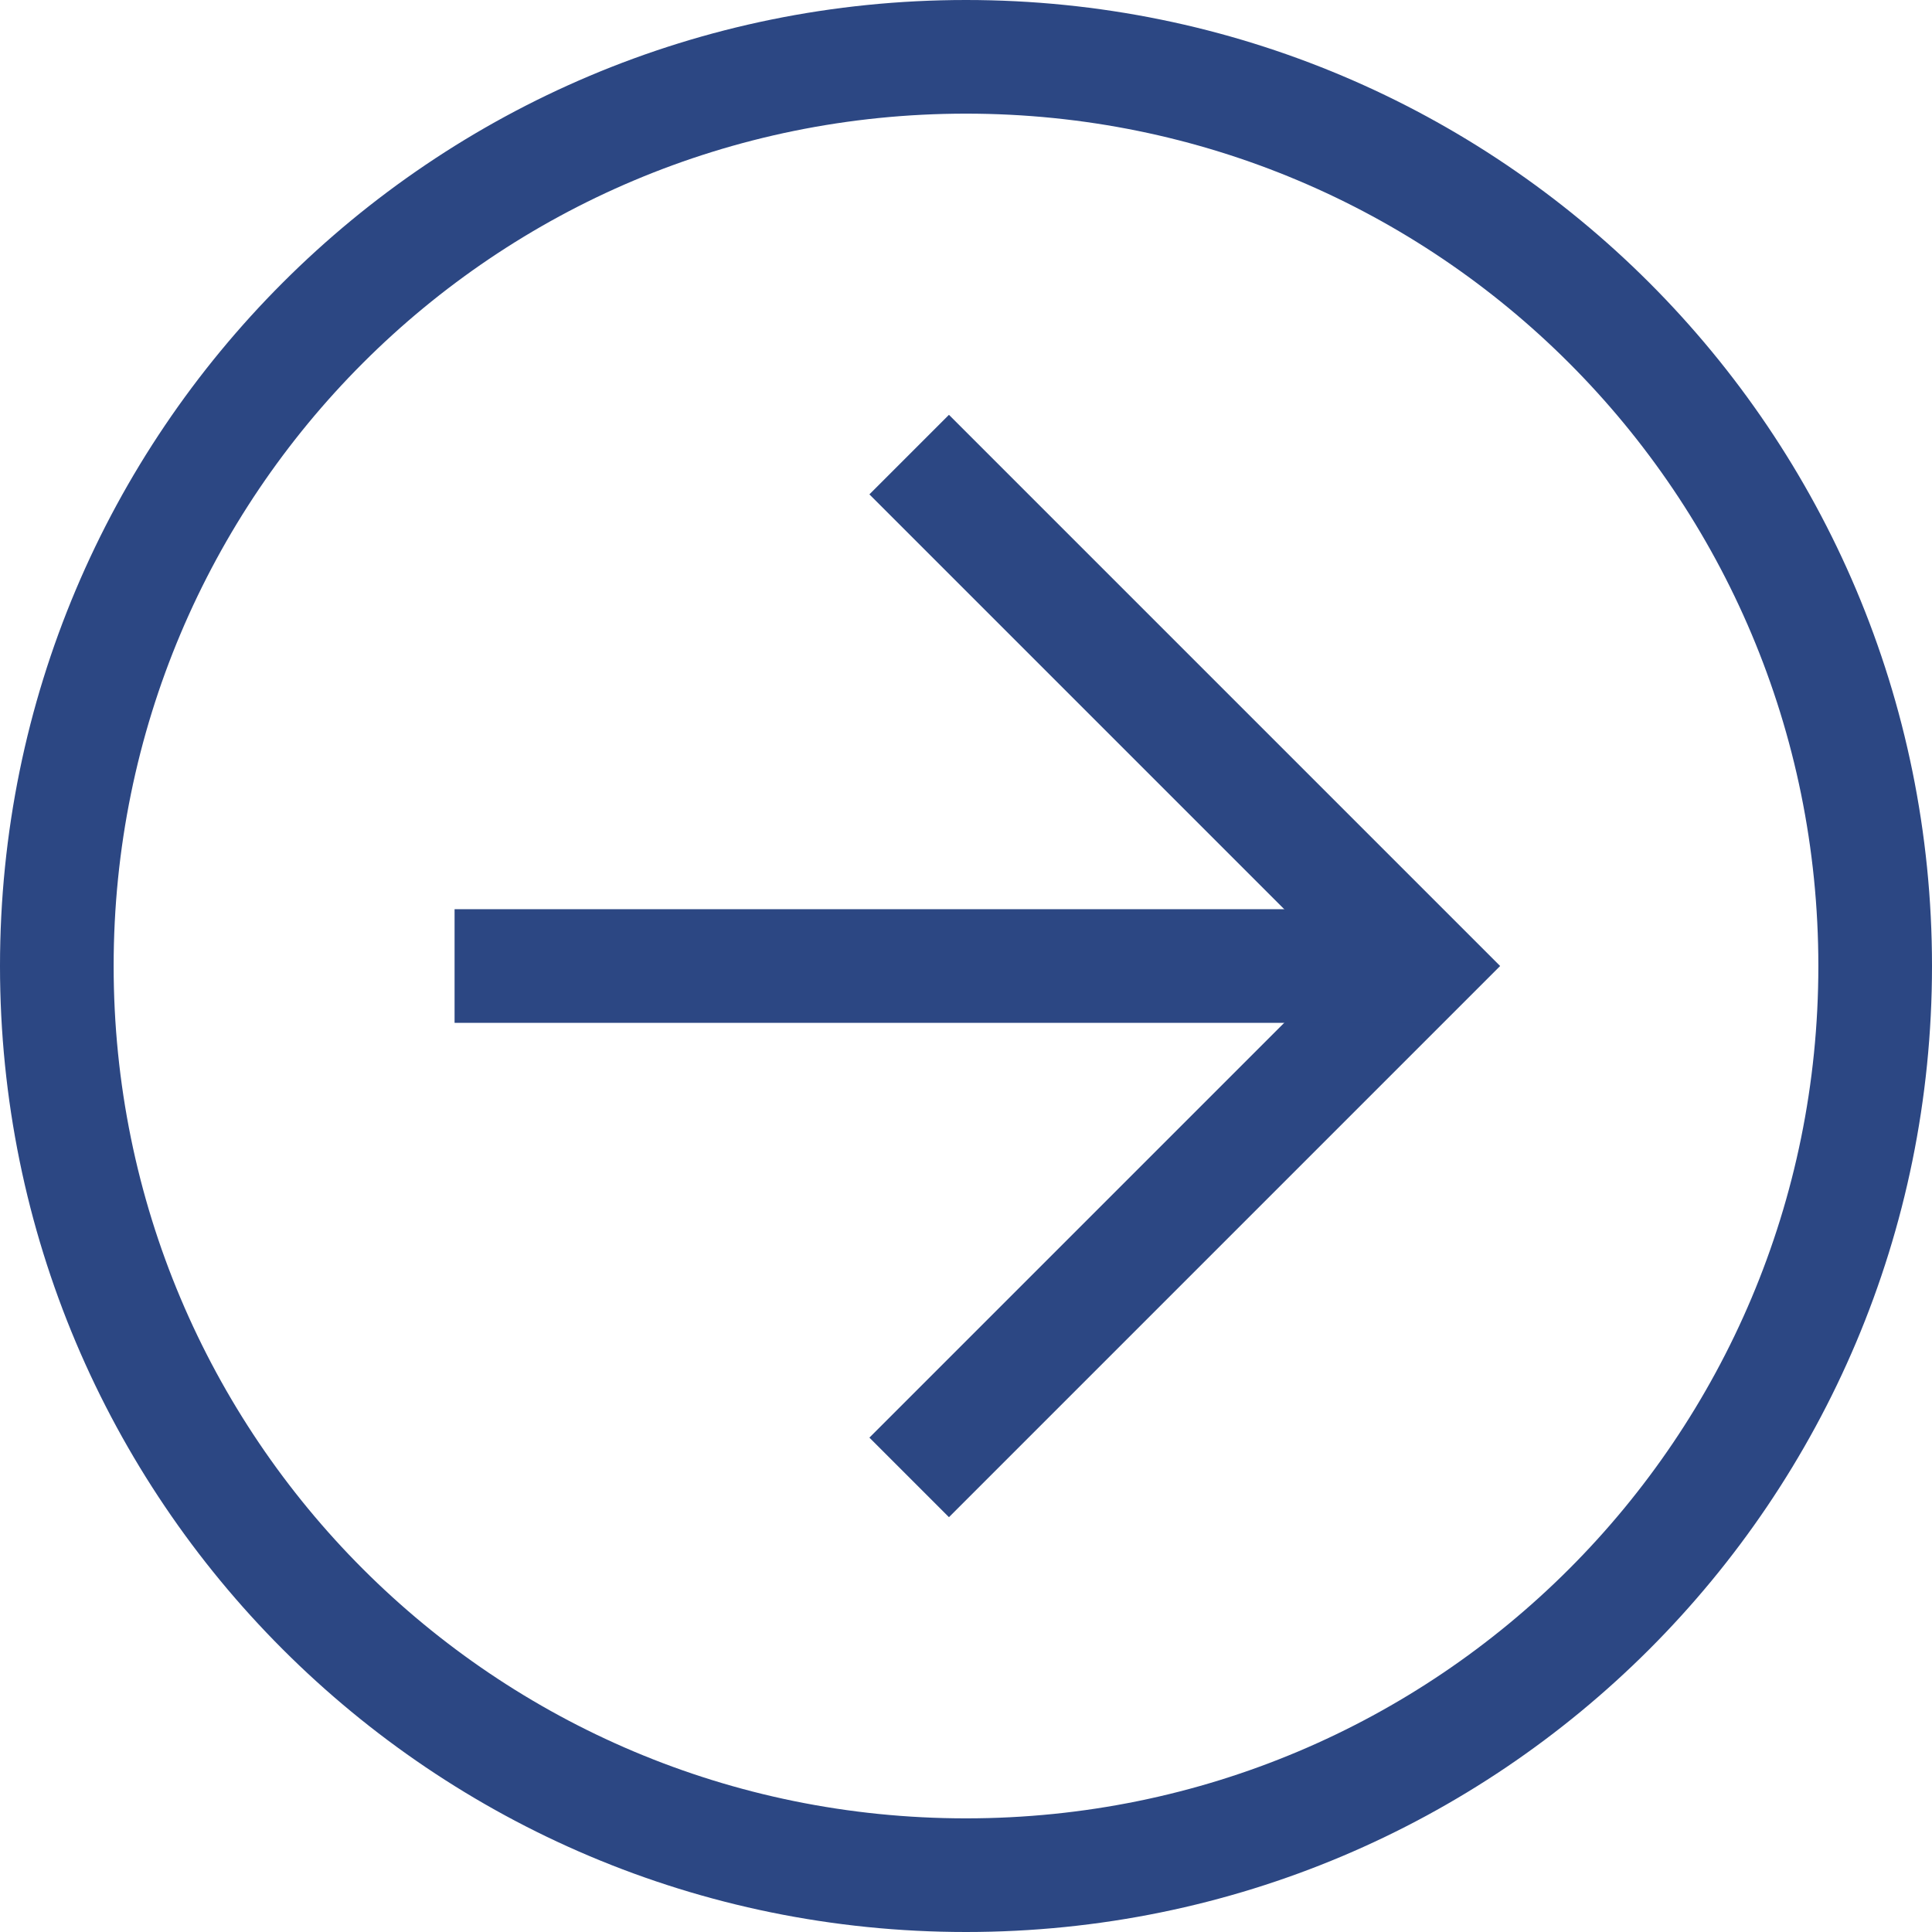
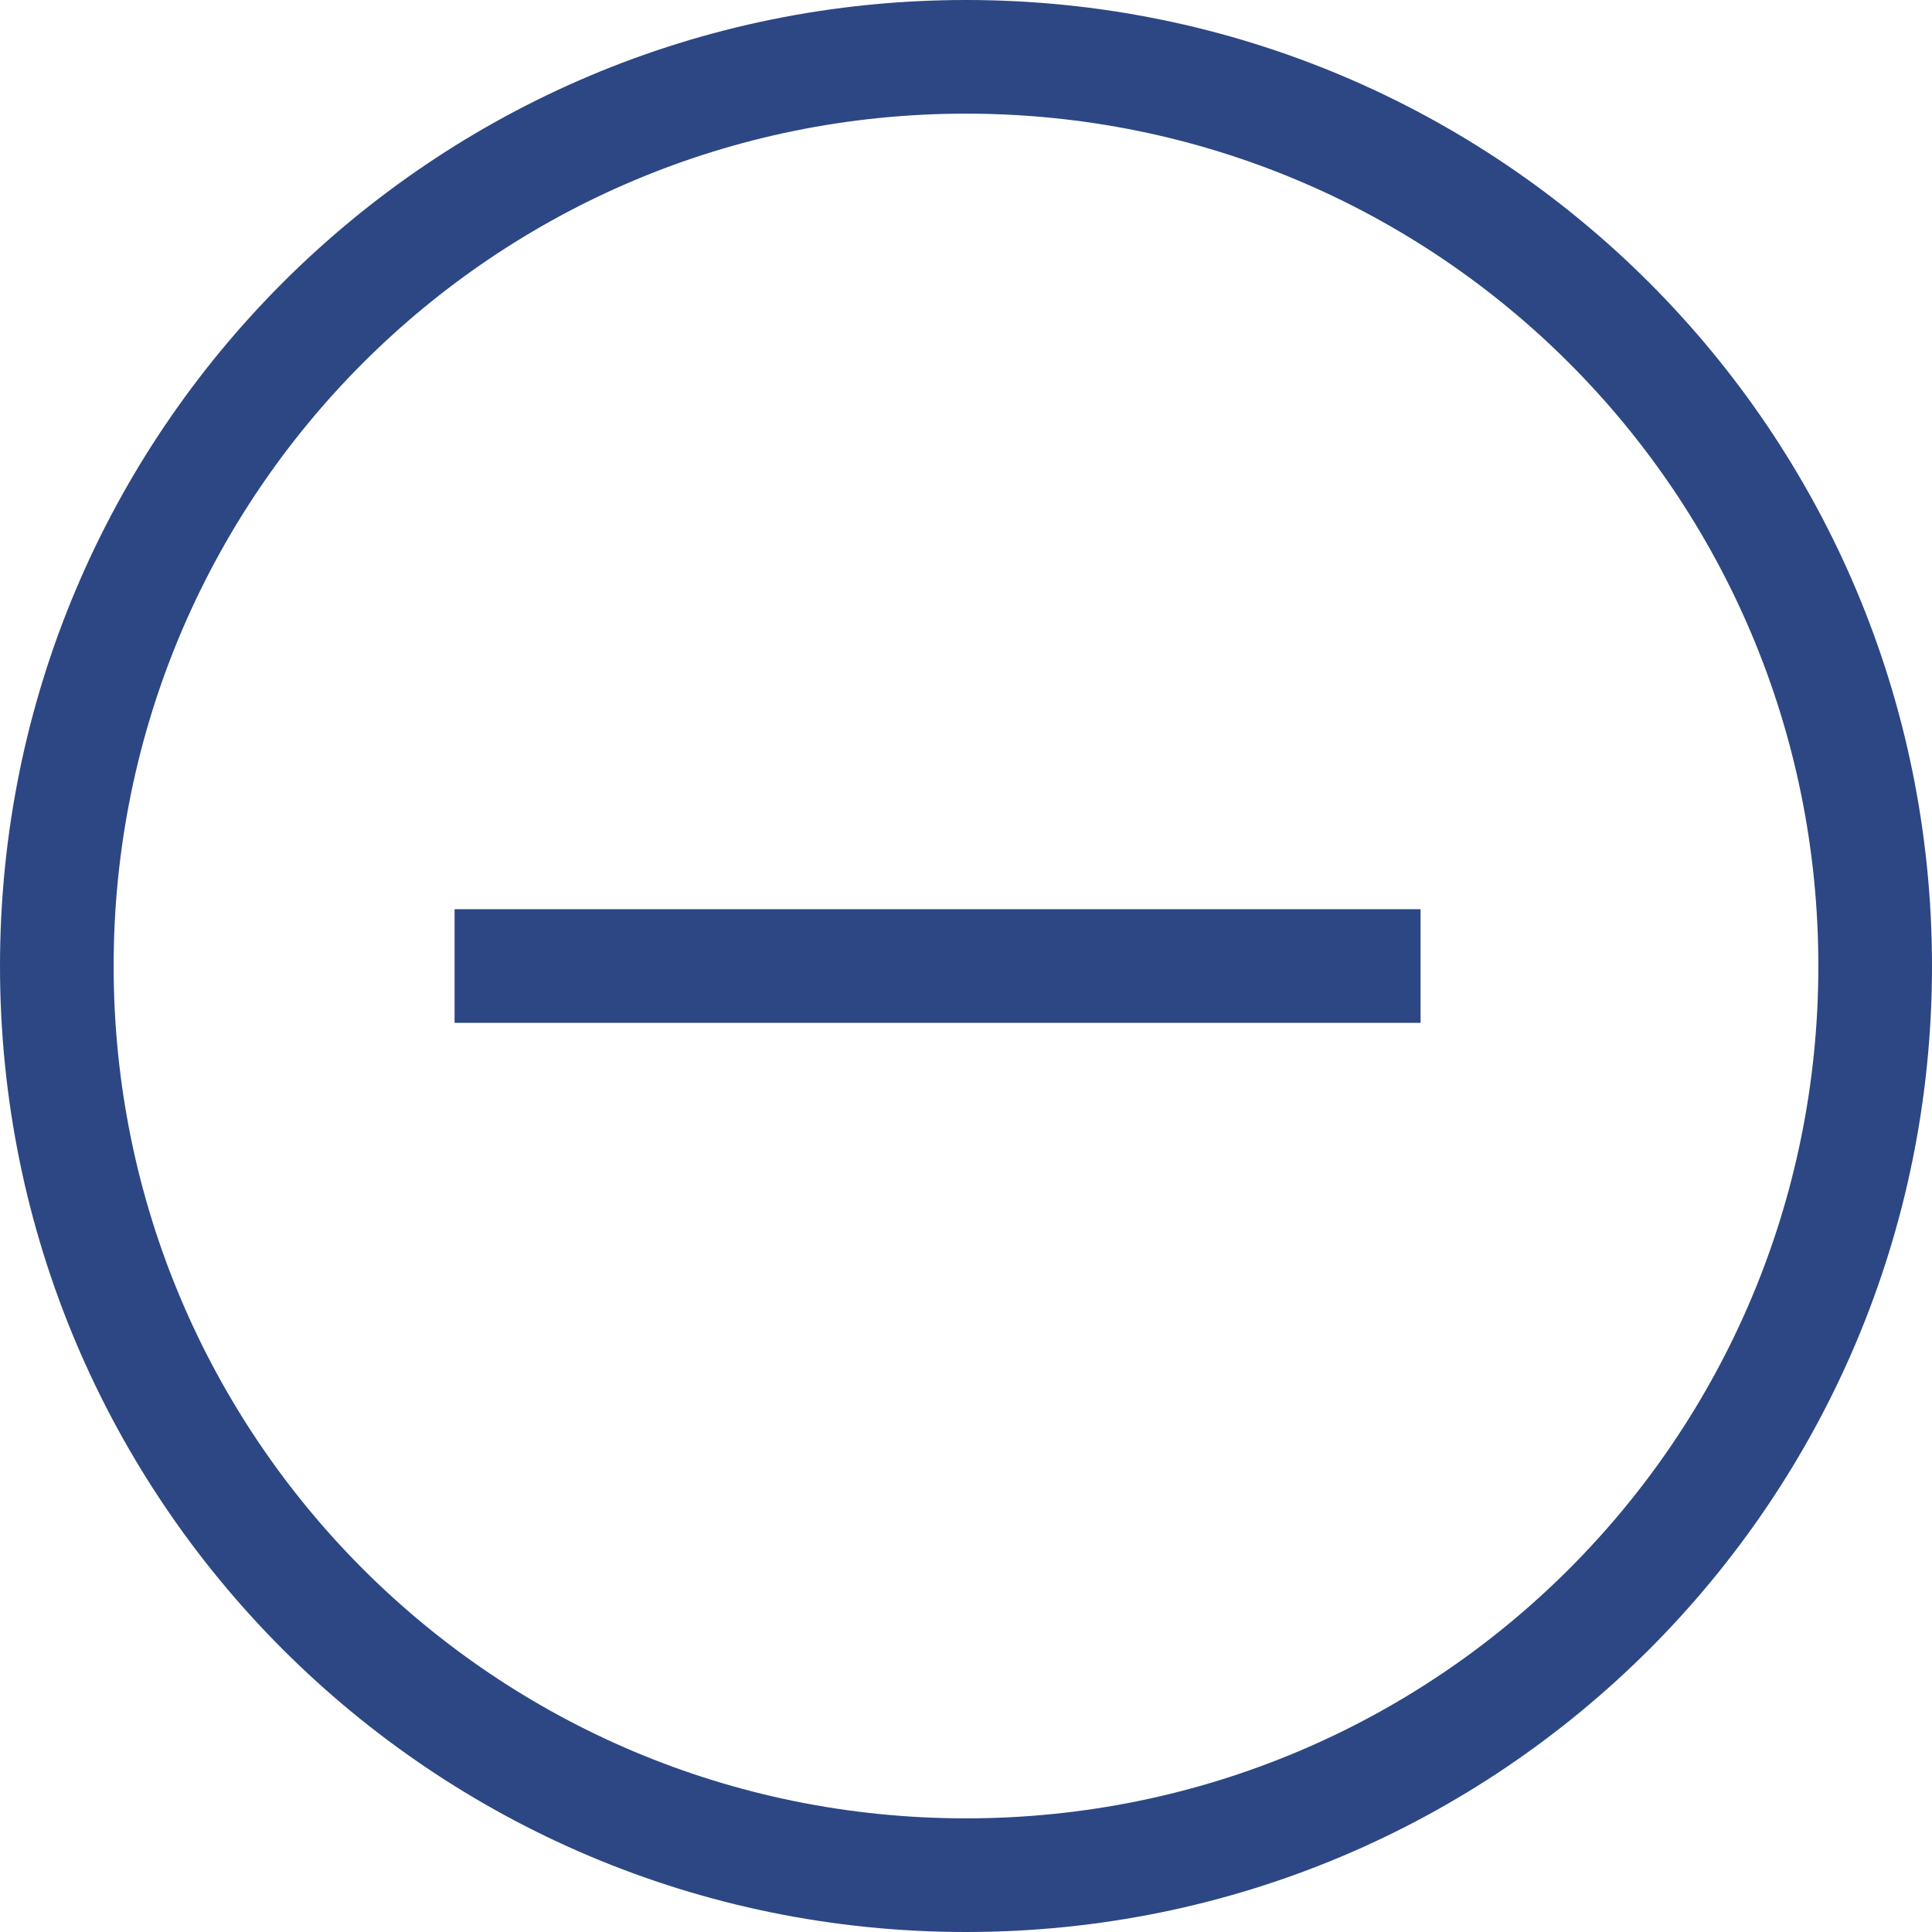
<svg xmlns="http://www.w3.org/2000/svg" width="45" height="45" viewBox="0 0 45 45" fill="none">
  <path d="M-9.83506e-07 22.5C-4.39685e-07 10.059 10.059 -1.52733e-06 22.5 -9.83506e-07C34.941 -4.39685e-07 45 10.059 45 22.5C45 34.941 34.941 45 22.5 45C10.059 45 -1.52733e-06 34.941 -9.83506e-07 22.5ZM42.353 22.5C42.353 11.515 33.485 2.647 22.5 2.647C11.515 2.647 2.647 11.515 2.647 22.5C2.647 33.485 11.515 42.353 22.5 42.353C33.485 42.353 42.353 33.485 42.353 22.5Z" fill="#2C4783" />
-   <path d="M20.25 33.485L31.235 22.5L20.25 11.515L22.103 9.662L34.941 22.5L22.103 35.338L20.25 33.485Z" fill="#2C4783" />
  <path d="M33.088 21.177L33.088 23.824L10.588 23.824L10.588 21.177L33.088 21.177Z" fill="#2C4783" />
</svg>